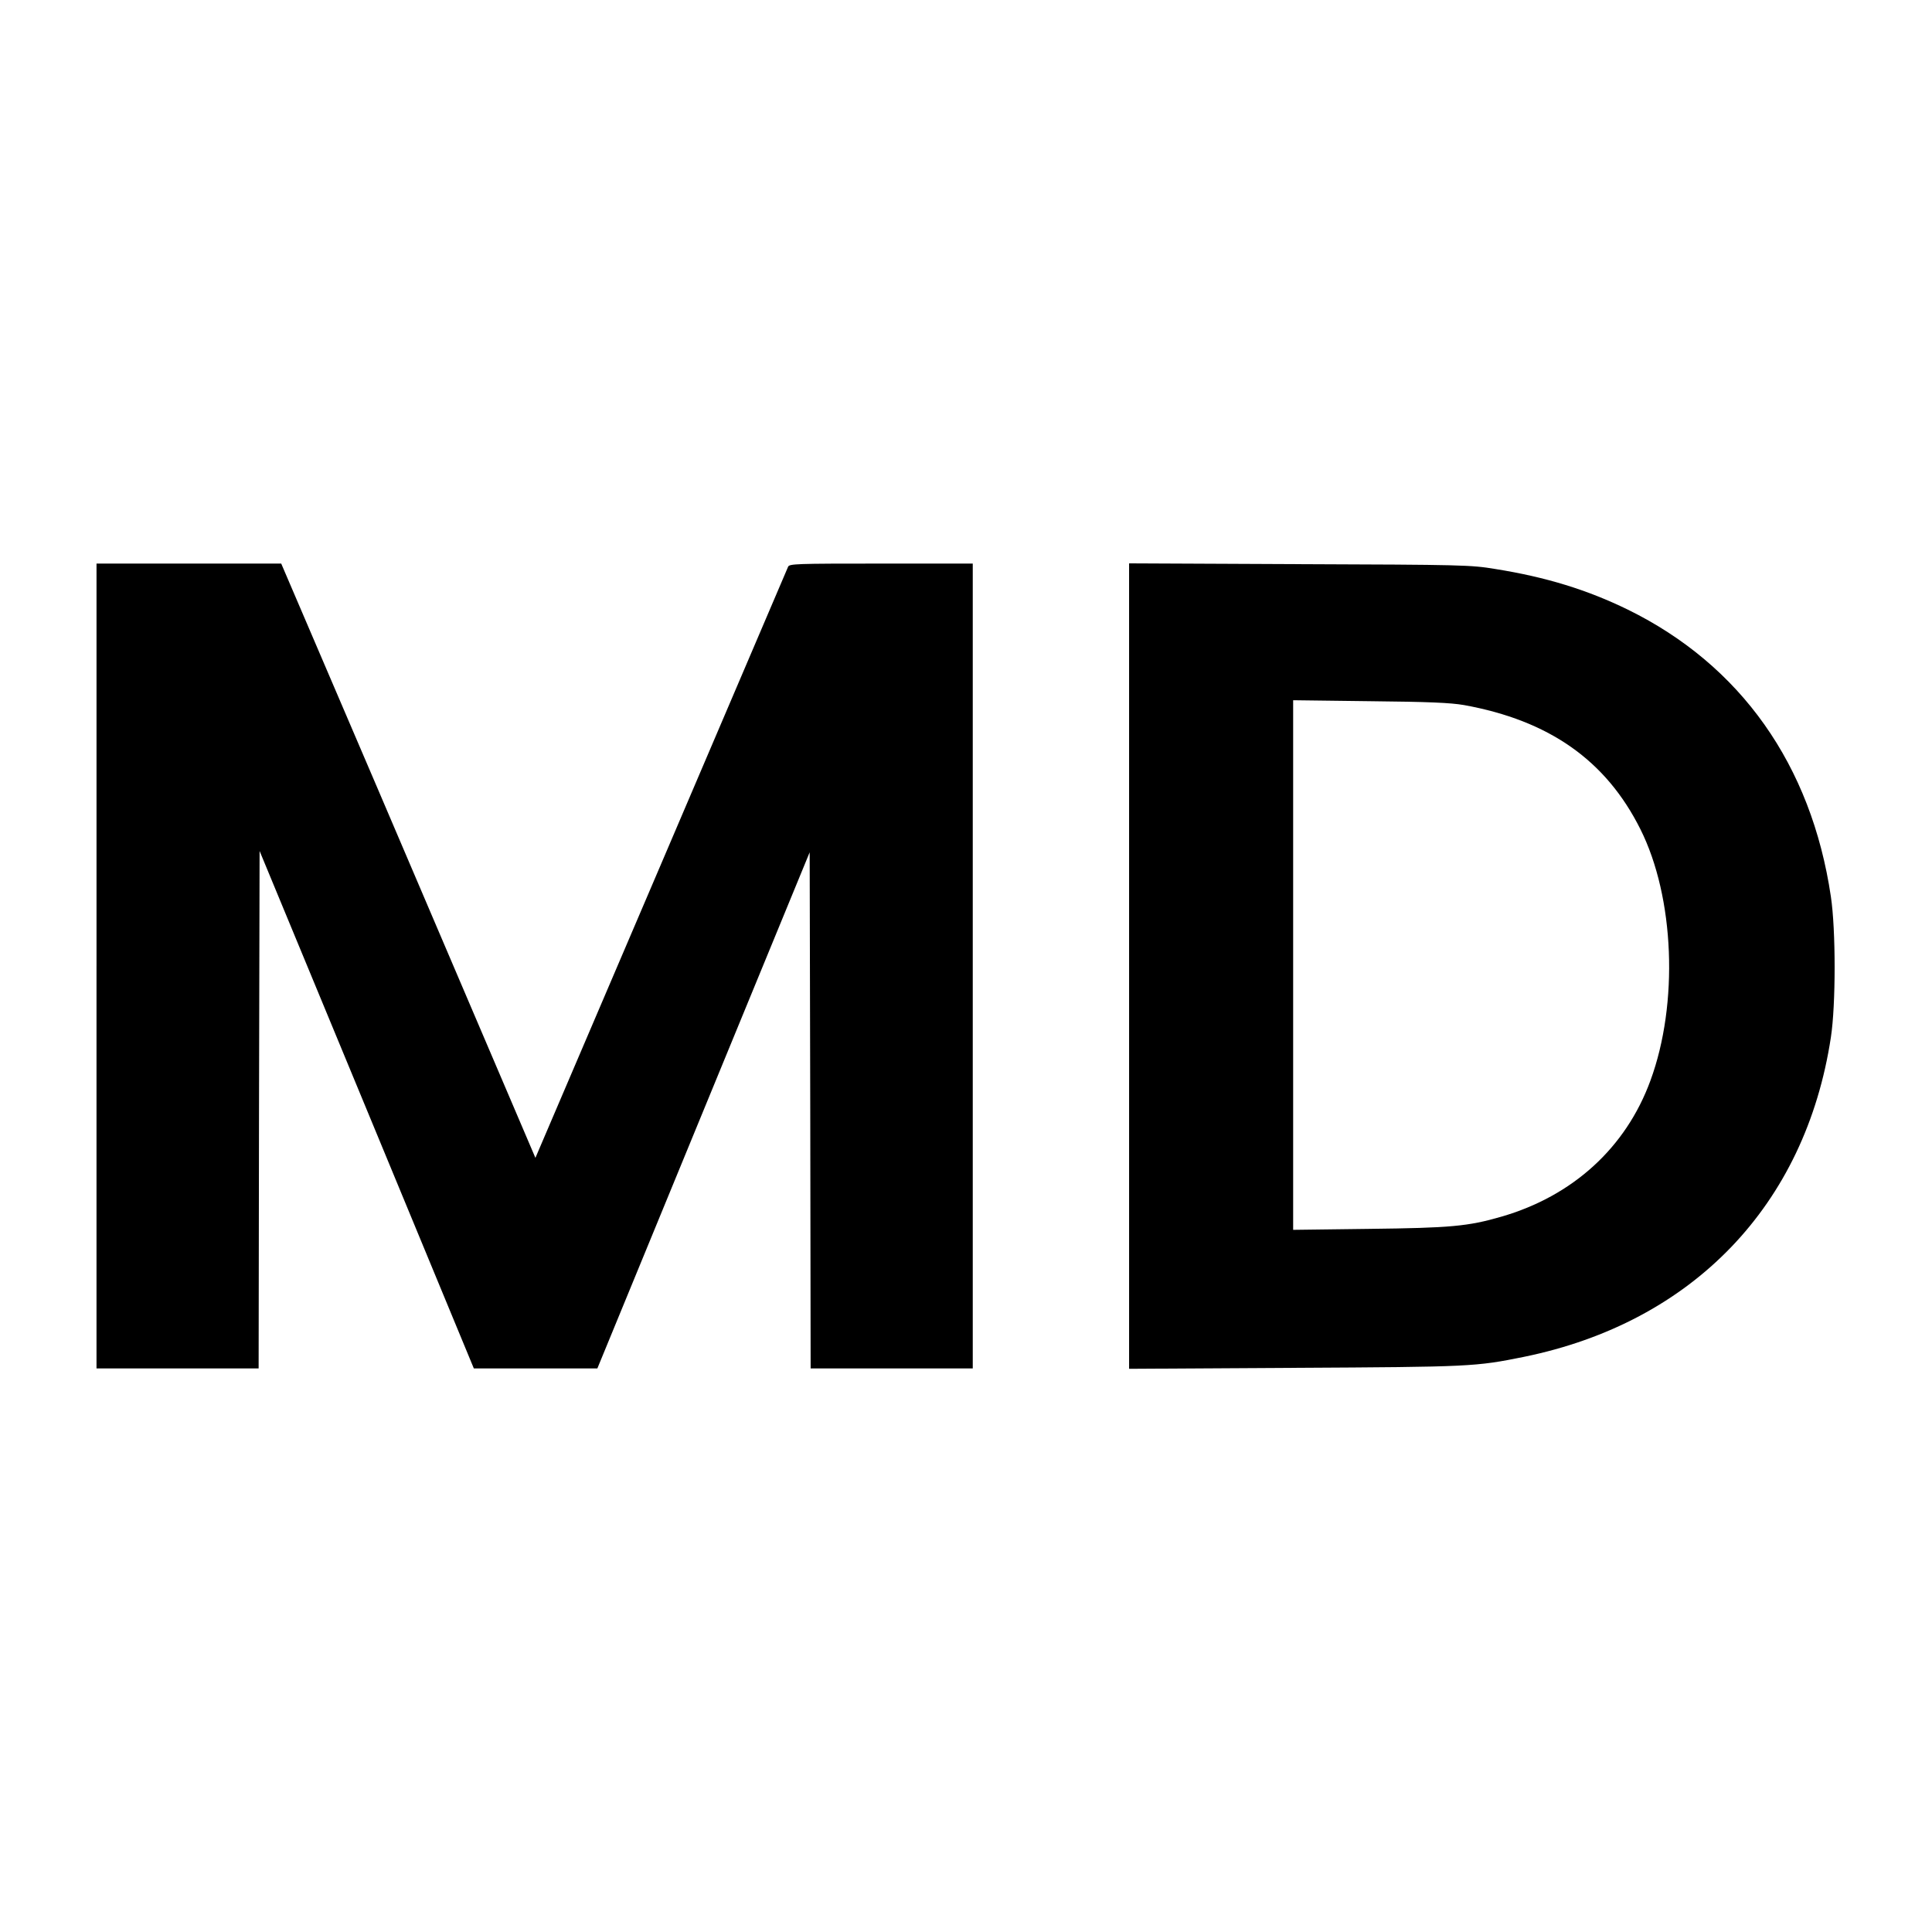
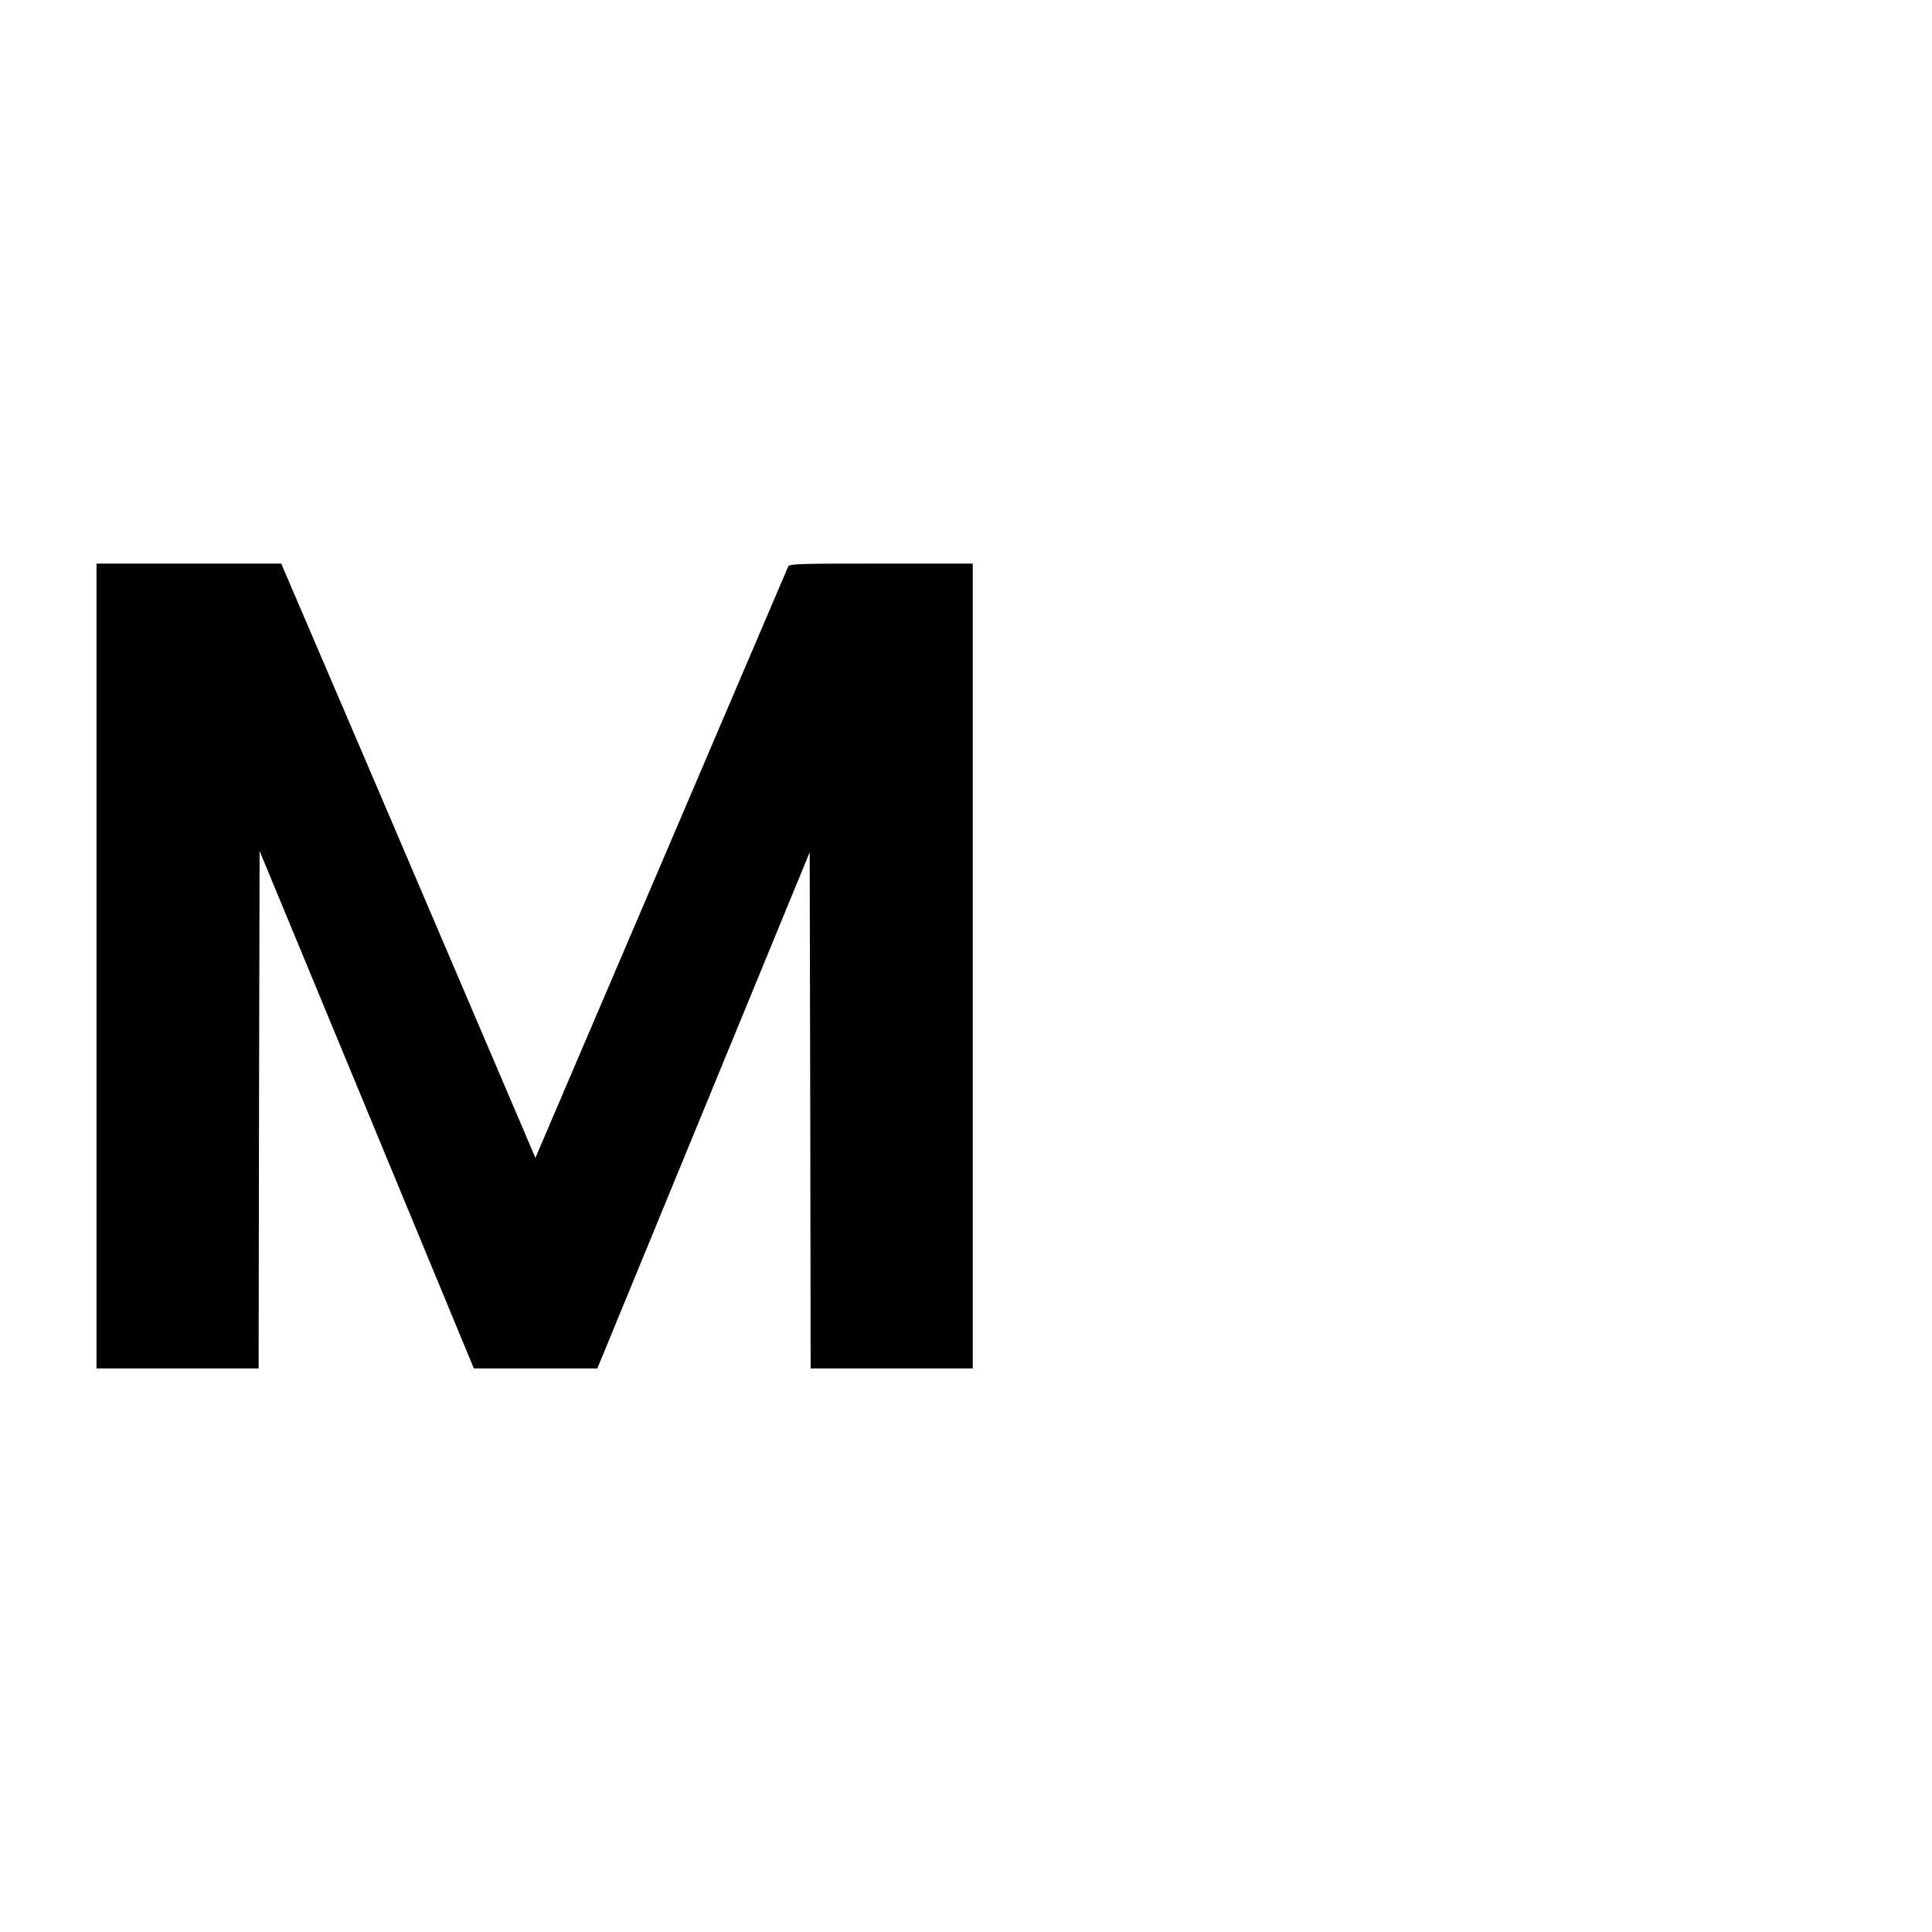
<svg xmlns="http://www.w3.org/2000/svg" version="1.0" width="1001pt" height="1001pt" viewBox="0 0 1001 1001" preserveAspectRatio="xMidYMid meet">
  <g transform="translate(0,1001) scale(0.1,-0.1)" fill="#000000" stroke="none">
    <path d="M500 5005 l0 -2085 420 0 420 0 2 1341 3 1340 555 -1340 555 -1341 320 0 320 0 550 1337 550 1337 3 -1337 2 -1337 420 0 420 0 0 2085 0 2085 -475 0 c-444 0 -476 -1 -482 -17 -4 -10 -300 -703 -658 -1540 l-651 -1522 -161 377 c-88 207 -385 900 -658 1540 l-498 1162 -478 0 -479 0 0 -2085z" />
-     <path d="M5850 5005 l0 -2087 858 5 c911 5 937 6 1188 57 875 179 1458 786 1590 1655 26 167 26 559 0 730 -101 682 -467 1199 -1051 1486 -211 103 -424 169 -688 211 -126 21 -170 22 -1014 25 l-883 4 0 -2086z m1735 1352 c442 -80 736 -287 914 -643 177 -353 199 -904 52 -1303 -127 -347 -402 -598 -773 -705 -172 -50 -264 -58 -685 -63 l-393 -5 0 1372 0 1372 398 -5 c304 -3 418 -8 487 -20z" />
  </g>
</svg>